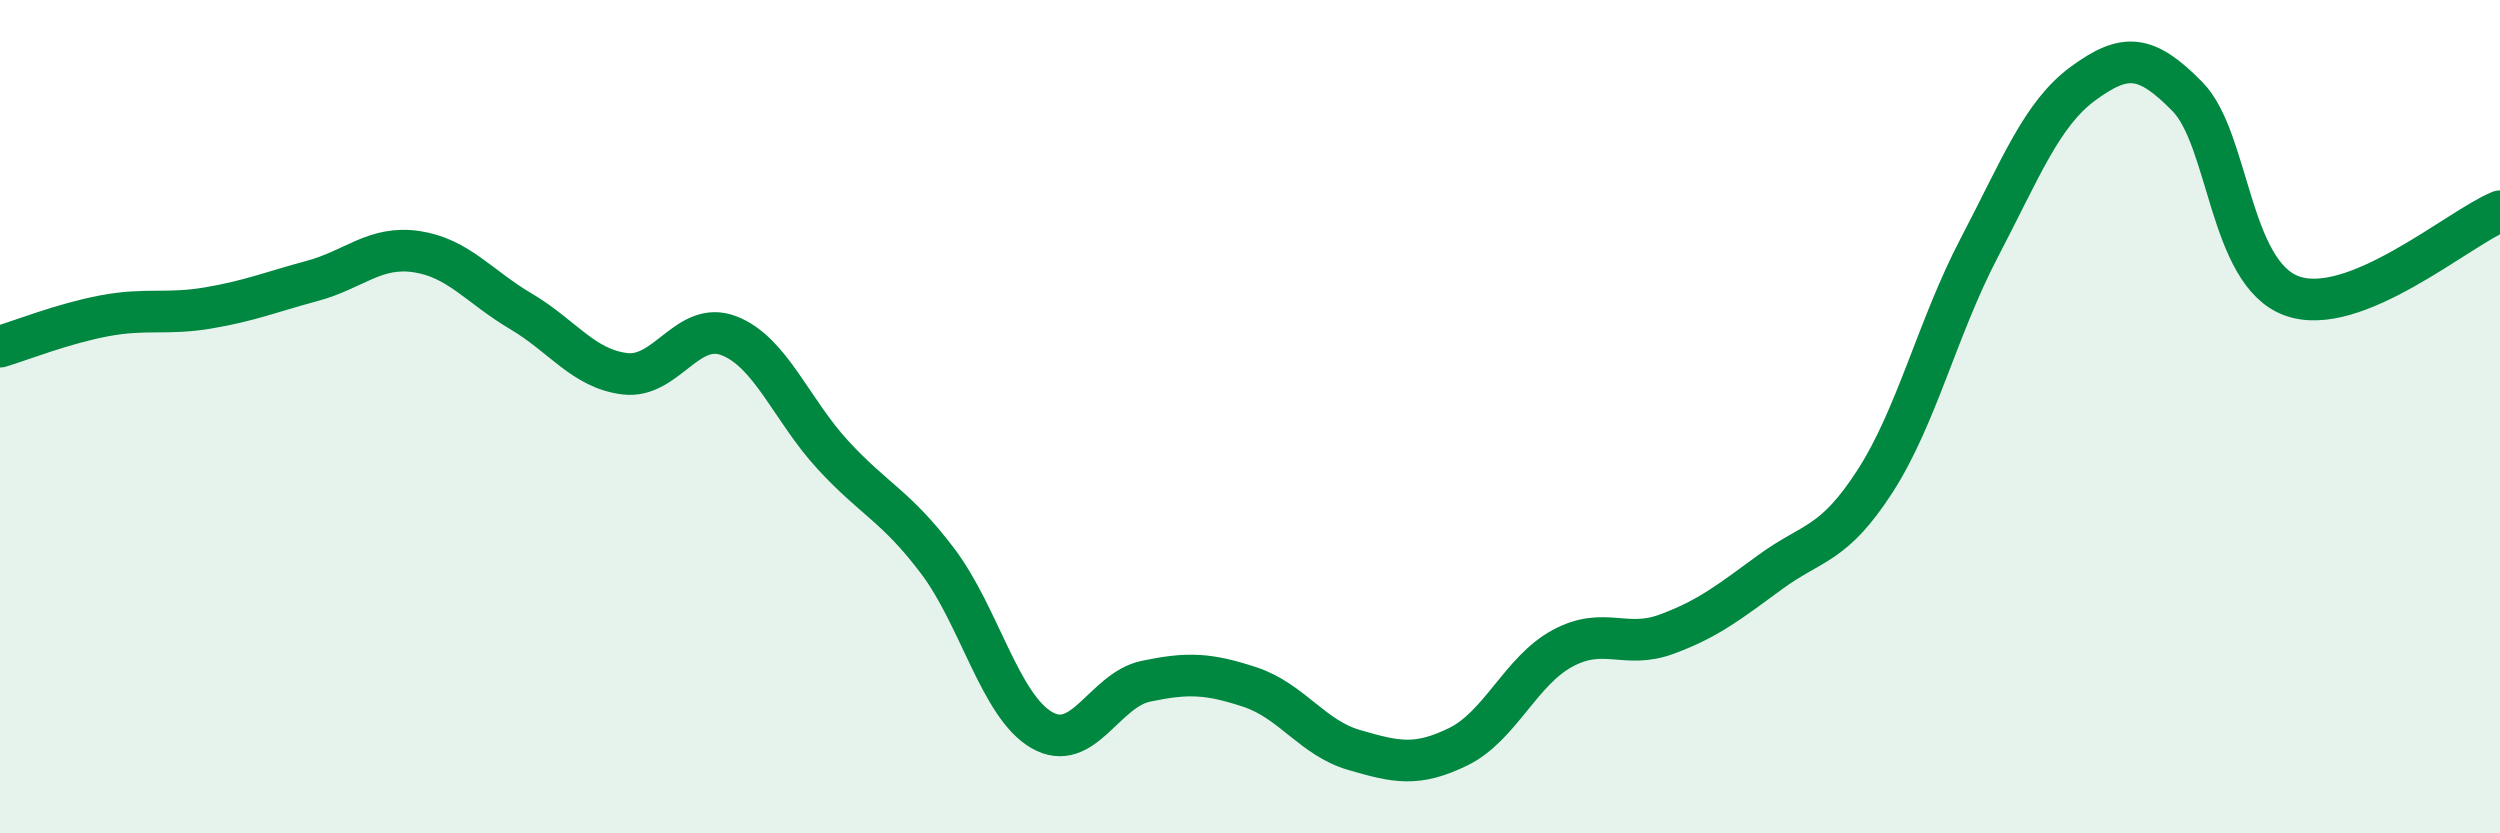
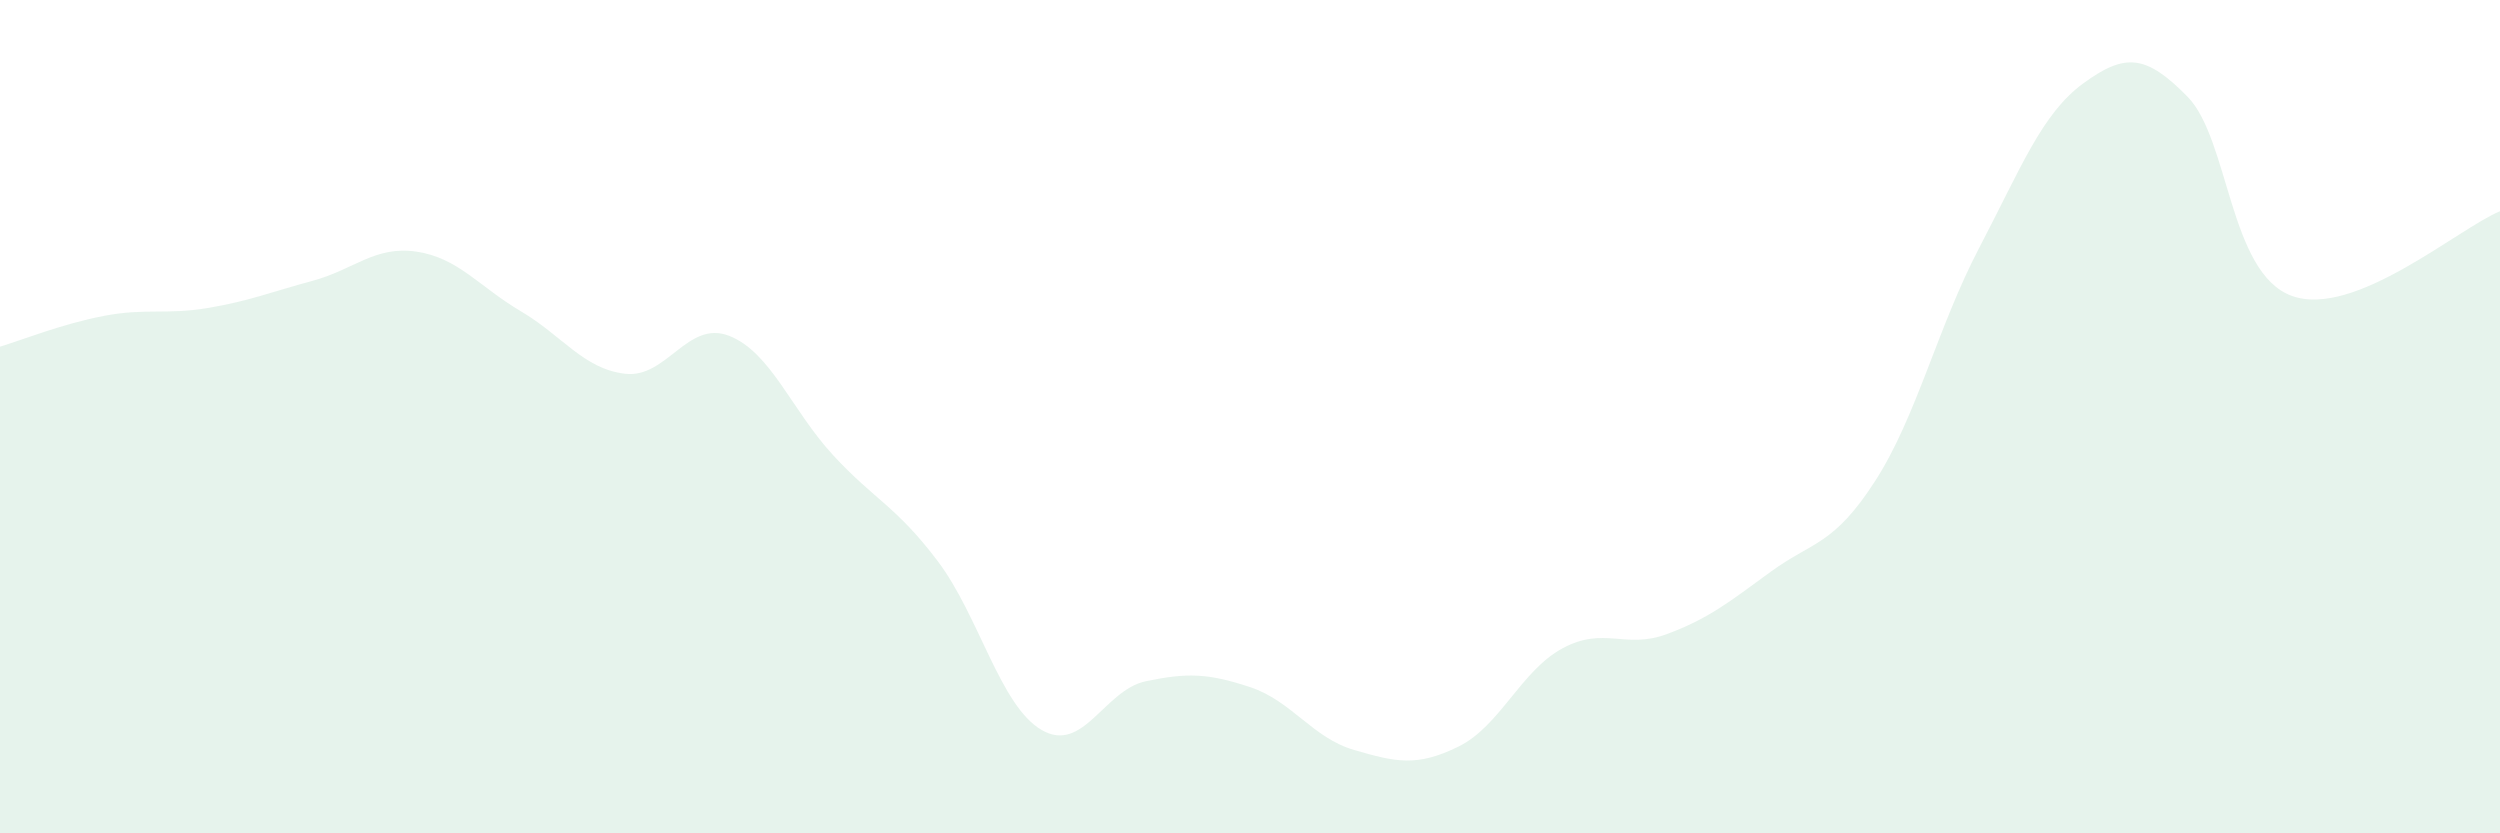
<svg xmlns="http://www.w3.org/2000/svg" width="60" height="20" viewBox="0 0 60 20">
  <path d="M 0,8.32 C 0.5,8.17 1.5,7.77 2.5,7.58 C 3.5,7.39 4,7.56 5,7.39 C 6,7.22 6.5,7.01 7.5,6.74 C 8.5,6.47 9,5.89 10,6.04 C 11,6.19 11.5,6.88 12.5,7.47 C 13.5,8.06 14,8.85 15,8.97 C 16,9.09 16.5,7.67 17.5,8.06 C 18.5,8.45 19,9.85 20,10.93 C 21,12.01 21.5,12.14 22.5,13.46 C 23.5,14.78 24,16.94 25,17.52 C 26,18.1 26.5,16.56 27.5,16.35 C 28.5,16.14 29,16.16 30,16.49 C 31,16.82 31.5,17.71 32.5,18 C 33.5,18.29 34,18.41 35,17.92 C 36,17.43 36.5,16.1 37.5,15.56 C 38.5,15.02 39,15.59 40,15.22 C 41,14.85 41.5,14.45 42.5,13.72 C 43.5,12.99 44,13.1 45,11.55 C 46,10 46.5,7.86 47.5,5.95 C 48.5,4.04 49,2.73 50,2 C 51,1.27 51.5,1.3 52.5,2.32 C 53.5,3.34 53.5,6.55 55,7.1 C 56.5,7.65 59,5.48 60,5.07L60 20L0 20Z" fill="#008740" opacity="0.1" stroke-linecap="round" stroke-linejoin="round" />
-   <path d="M 0,8.32 C 0.5,8.17 1.5,7.77 2.5,7.58 C 3.5,7.39 4,7.56 5,7.39 C 6,7.22 6.5,7.01 7.5,6.74 C 8.5,6.47 9,5.89 10,6.04 C 11,6.19 11.5,6.88 12.5,7.47 C 13.5,8.06 14,8.85 15,8.97 C 16,9.09 16.5,7.67 17.5,8.06 C 18.5,8.45 19,9.85 20,10.93 C 21,12.01 21.5,12.14 22.5,13.46 C 23.5,14.78 24,16.94 25,17.52 C 26,18.1 26.5,16.56 27.5,16.35 C 28.5,16.14 29,16.16 30,16.49 C 31,16.82 31.5,17.71 32.5,18 C 33.5,18.29 34,18.41 35,17.92 C 36,17.43 36.5,16.1 37.5,15.56 C 38.5,15.02 39,15.59 40,15.22 C 41,14.85 41.5,14.45 42.5,13.72 C 43.5,12.99 44,13.1 45,11.55 C 46,10 46.5,7.86 47.5,5.95 C 48.5,4.04 49,2.73 50,2 C 51,1.27 51.5,1.3 52.5,2.32 C 53.5,3.34 53.5,6.55 55,7.1 C 56.5,7.65 59,5.48 60,5.07" stroke="#008740" stroke-width="1" fill="none" stroke-linecap="round" stroke-linejoin="round" />
</svg>